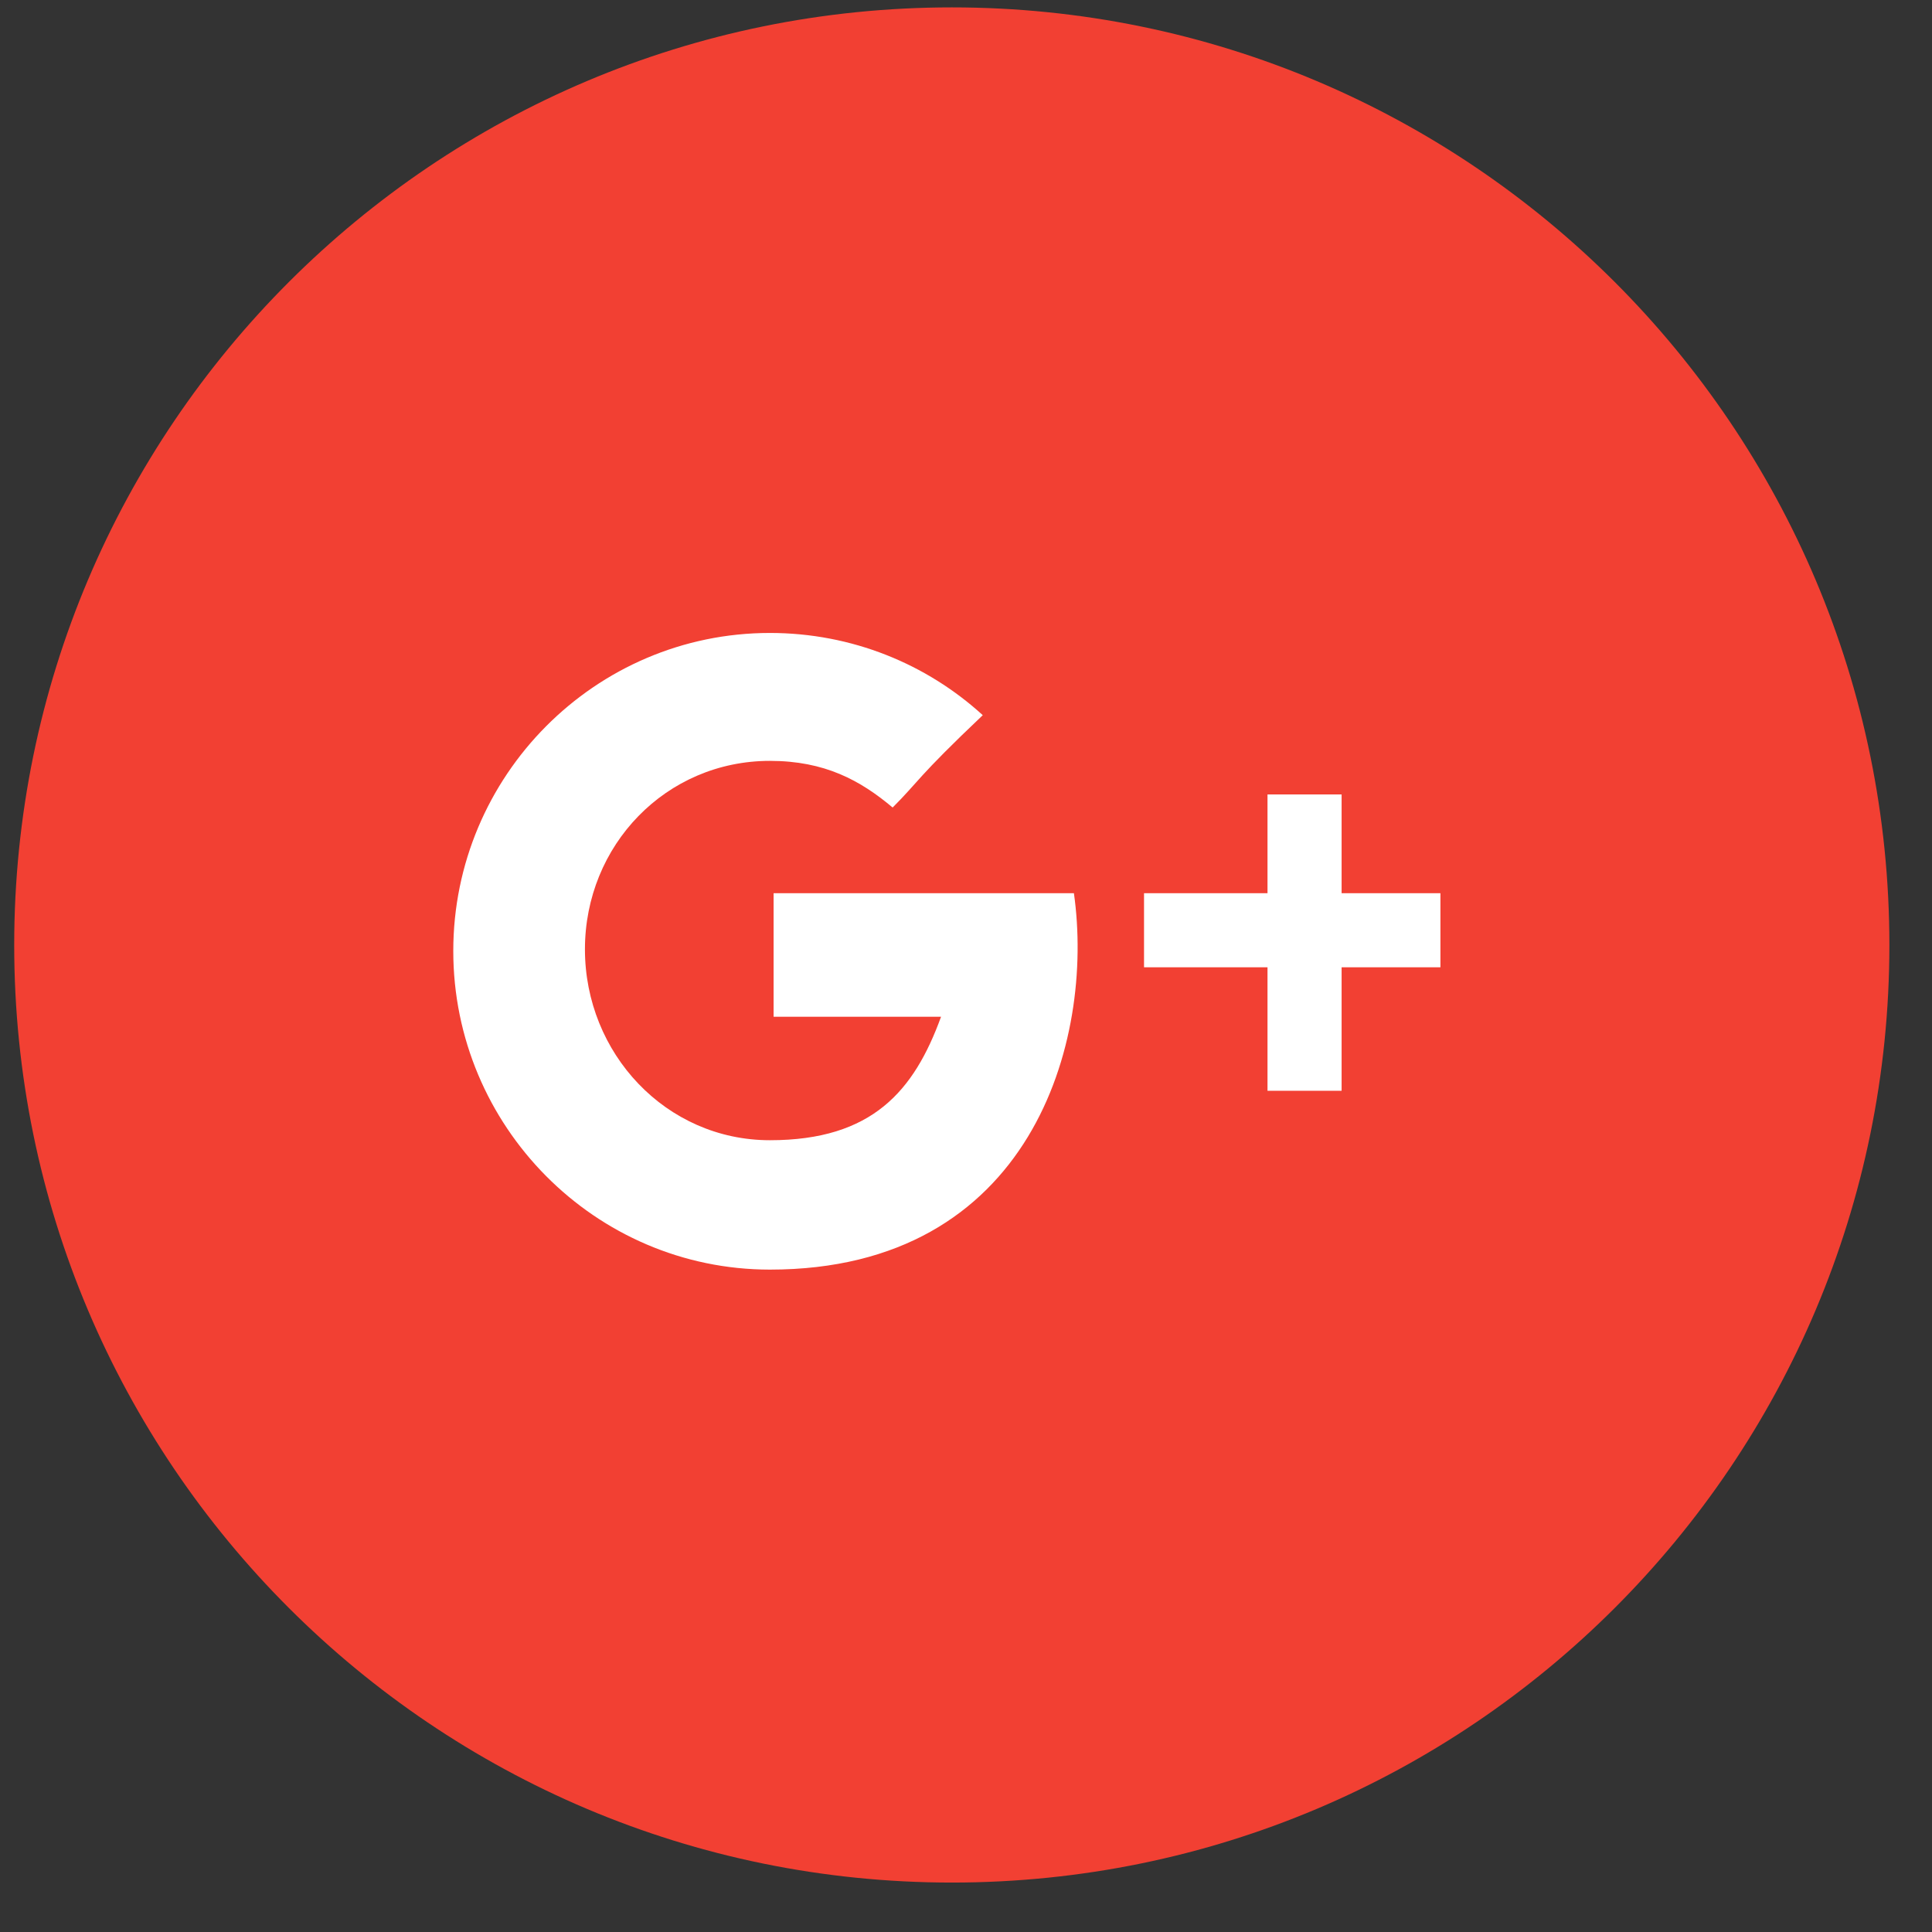
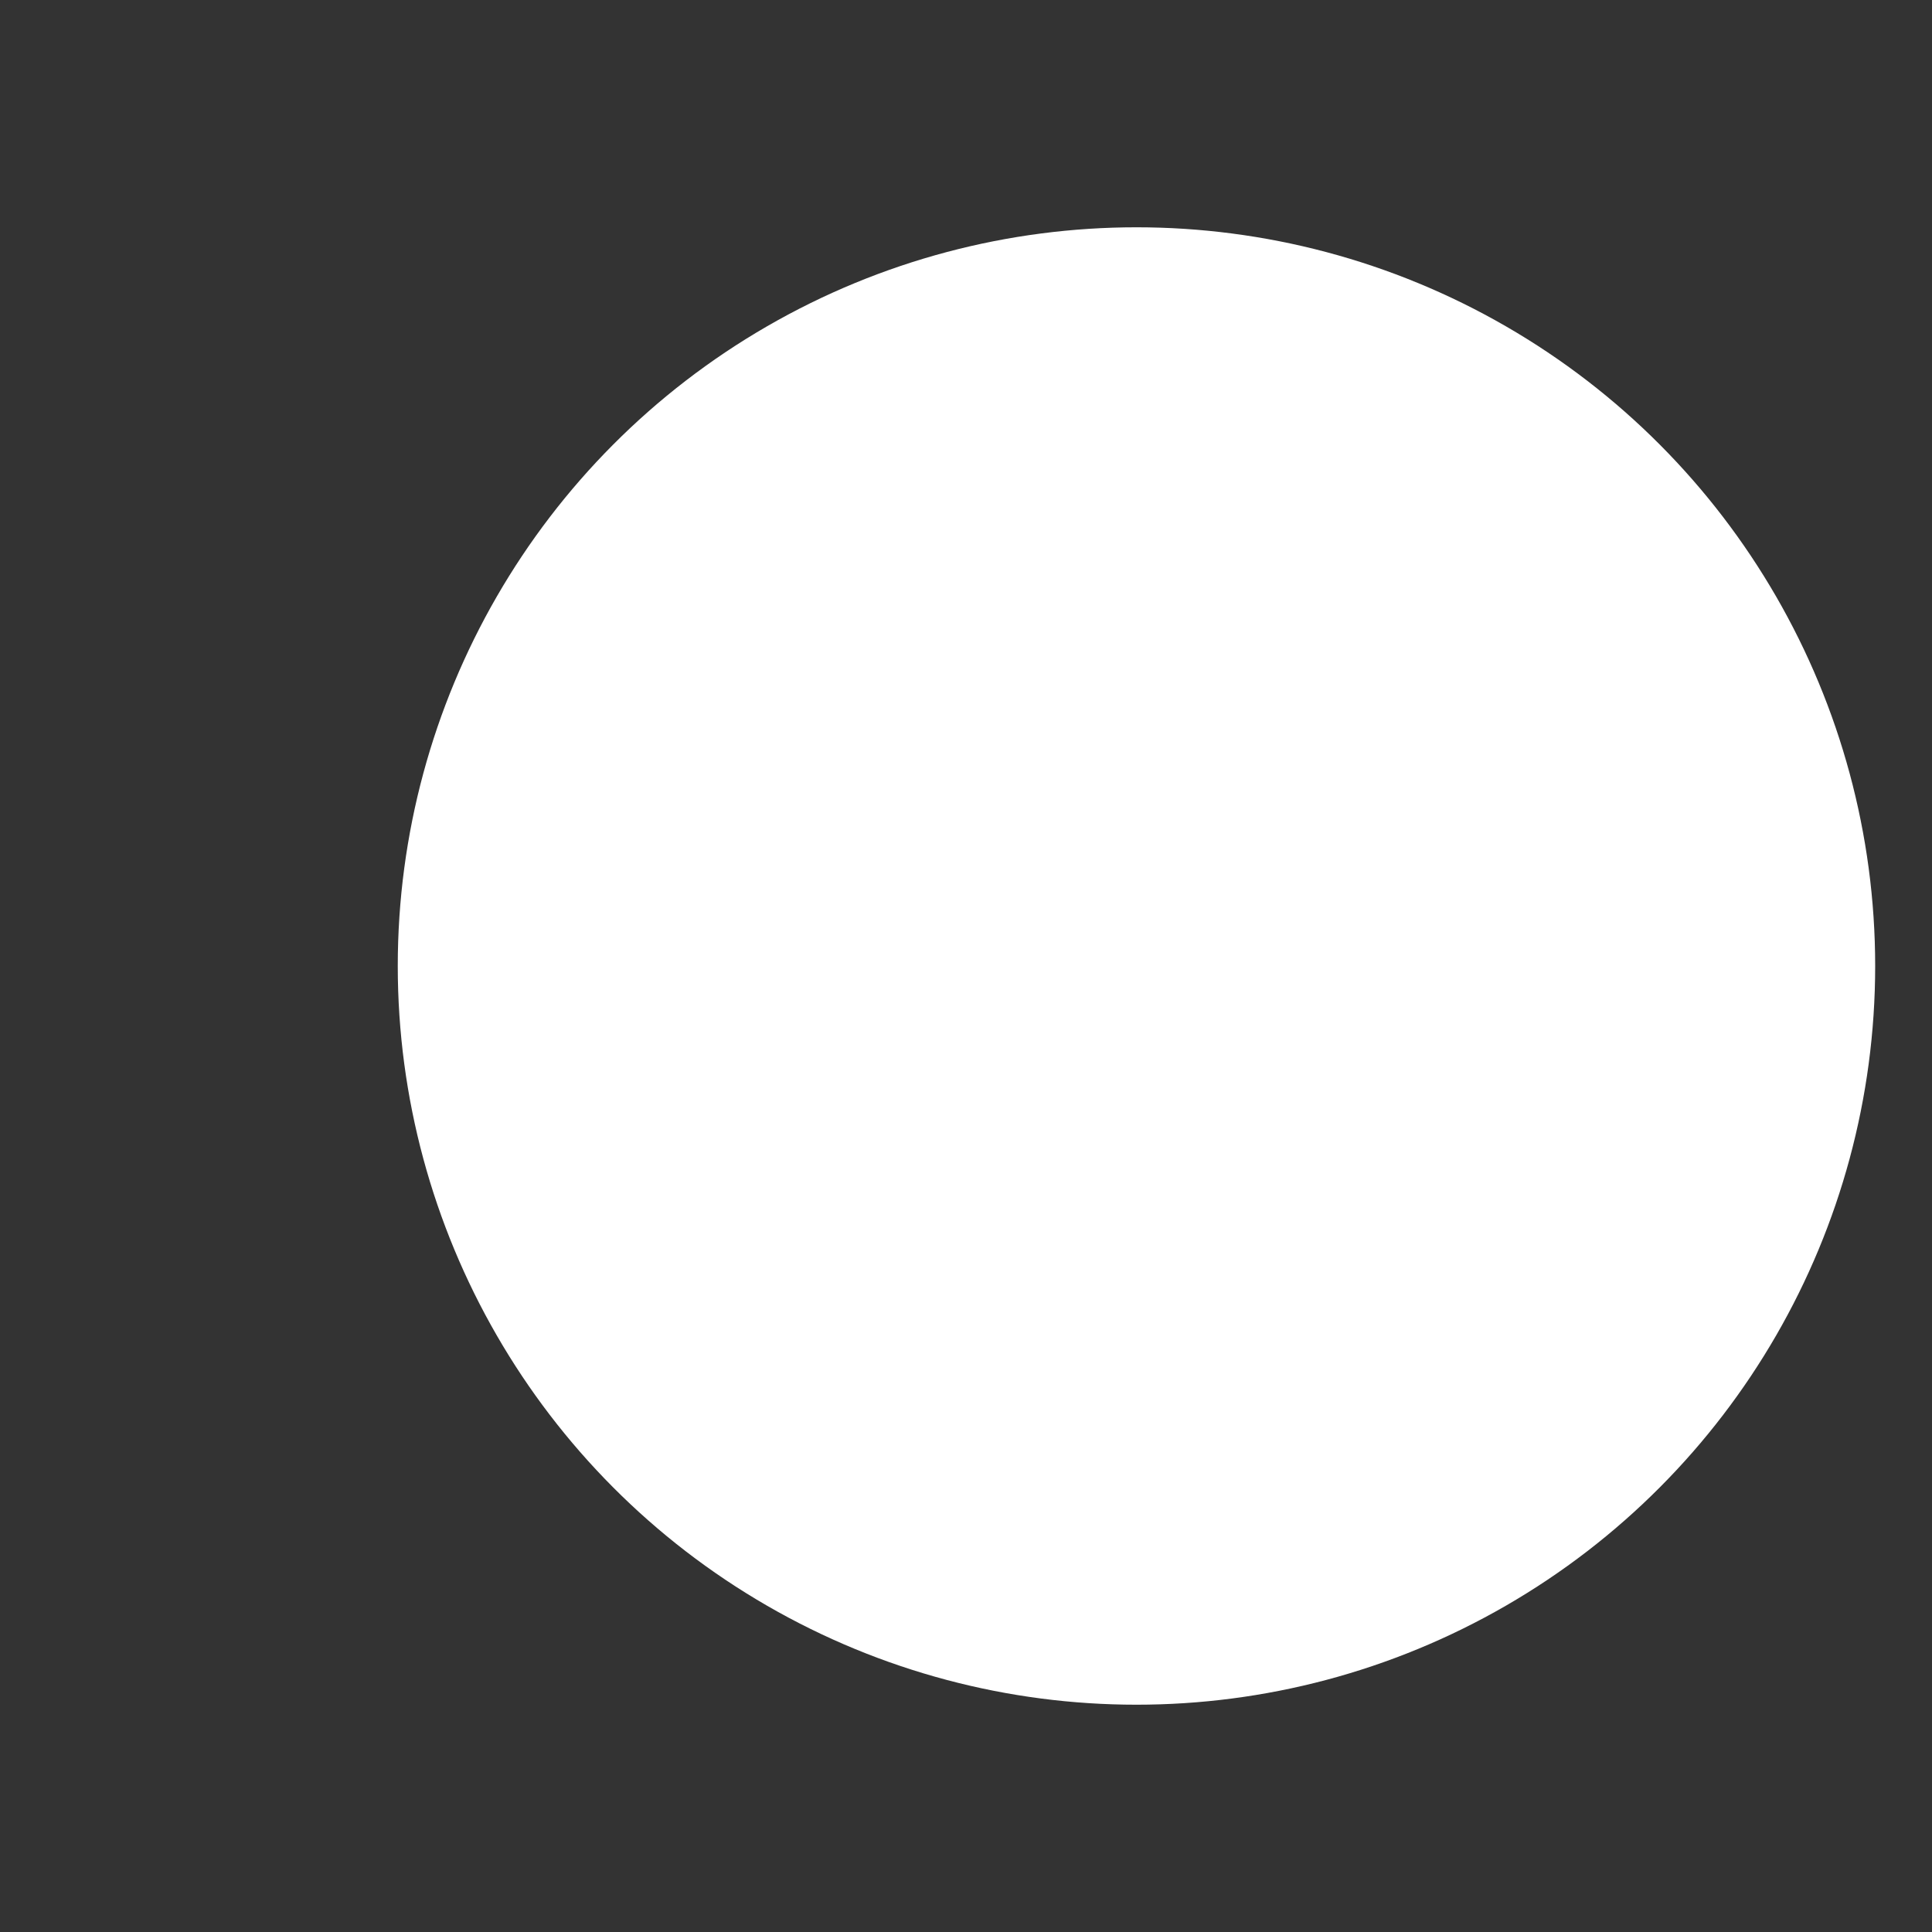
<svg xmlns="http://www.w3.org/2000/svg" xmlns:ns1="http://www.bohemiancoding.com/sketch/ns" width="34px" height="34px" viewBox="0 0 34 34" version="1.1">
  <rect x="0" y="0" width="34" height="34" fill="#333333" stroke="none" />
  <title>social-icon-googleplus</title>
  <desc>Created with Sketch.</desc>
  <defs />
  <g id="Page-1" stroke="none" stroke-width="1" fill="none" fill-rule="evenodd" ns1:type="MSPage">
    <g id="SOCIAL-ICONS-SKETCH" ns1:type="MSArtboardGroup" transform="translate(-230, -589)">
      <g id="FULL-COLOR" ns1:type="MSLayerGroup" transform="translate(230, 467)">
        <g id="social-icon-googleplus" transform="translate(0, 122)" ns1:type="MSShapeGroup">
          <circle id="Oval-1" fill="#FFFFFF" cx="20" cy="17" r="13" />
-           <path d="M16.752,0.13 C7.638,0.13 0.25,7.518 0.25,16.632 C0.25,25.742 7.638,33.13 16.752,33.13 C25.862,33.13 33.25,25.742 33.25,16.632 C33.25,7.518 25.862,0.13 16.752,0.13 L16.752,0.13 Z M13.549,22.343 C10.472,22.343 7.977,19.818 7.977,16.736 C7.977,13.655 10.472,11.139 13.549,11.139 C14.992,11.139 16.309,11.686 17.295,12.586 C16.131,13.69 16.17,13.751 15.709,14.211 C15.14,13.733 14.514,13.39 13.549,13.39 C11.719,13.39 10.294,14.876 10.294,16.706 C10.294,18.536 11.719,20.066 13.549,20.066 C15.353,20.066 16.087,19.196 16.561,17.893 L13.614,17.893 L13.614,15.719 L18.899,15.719 C19.269,18.327 18.147,22.343 13.549,22.343 L13.549,22.343 Z M25.349,17.023 L23.61,17.023 L23.61,19.196 L22.306,19.196 L22.306,17.023 L20.133,17.023 L20.133,15.719 L22.306,15.719 L22.306,13.981 L23.61,13.981 L23.61,15.719 L25.349,15.719 L25.349,17.023 L25.349,17.023 Z" id="Google+" fill="#F24033" />
        </g>
      </g>
    </g>
  </g>
</svg>